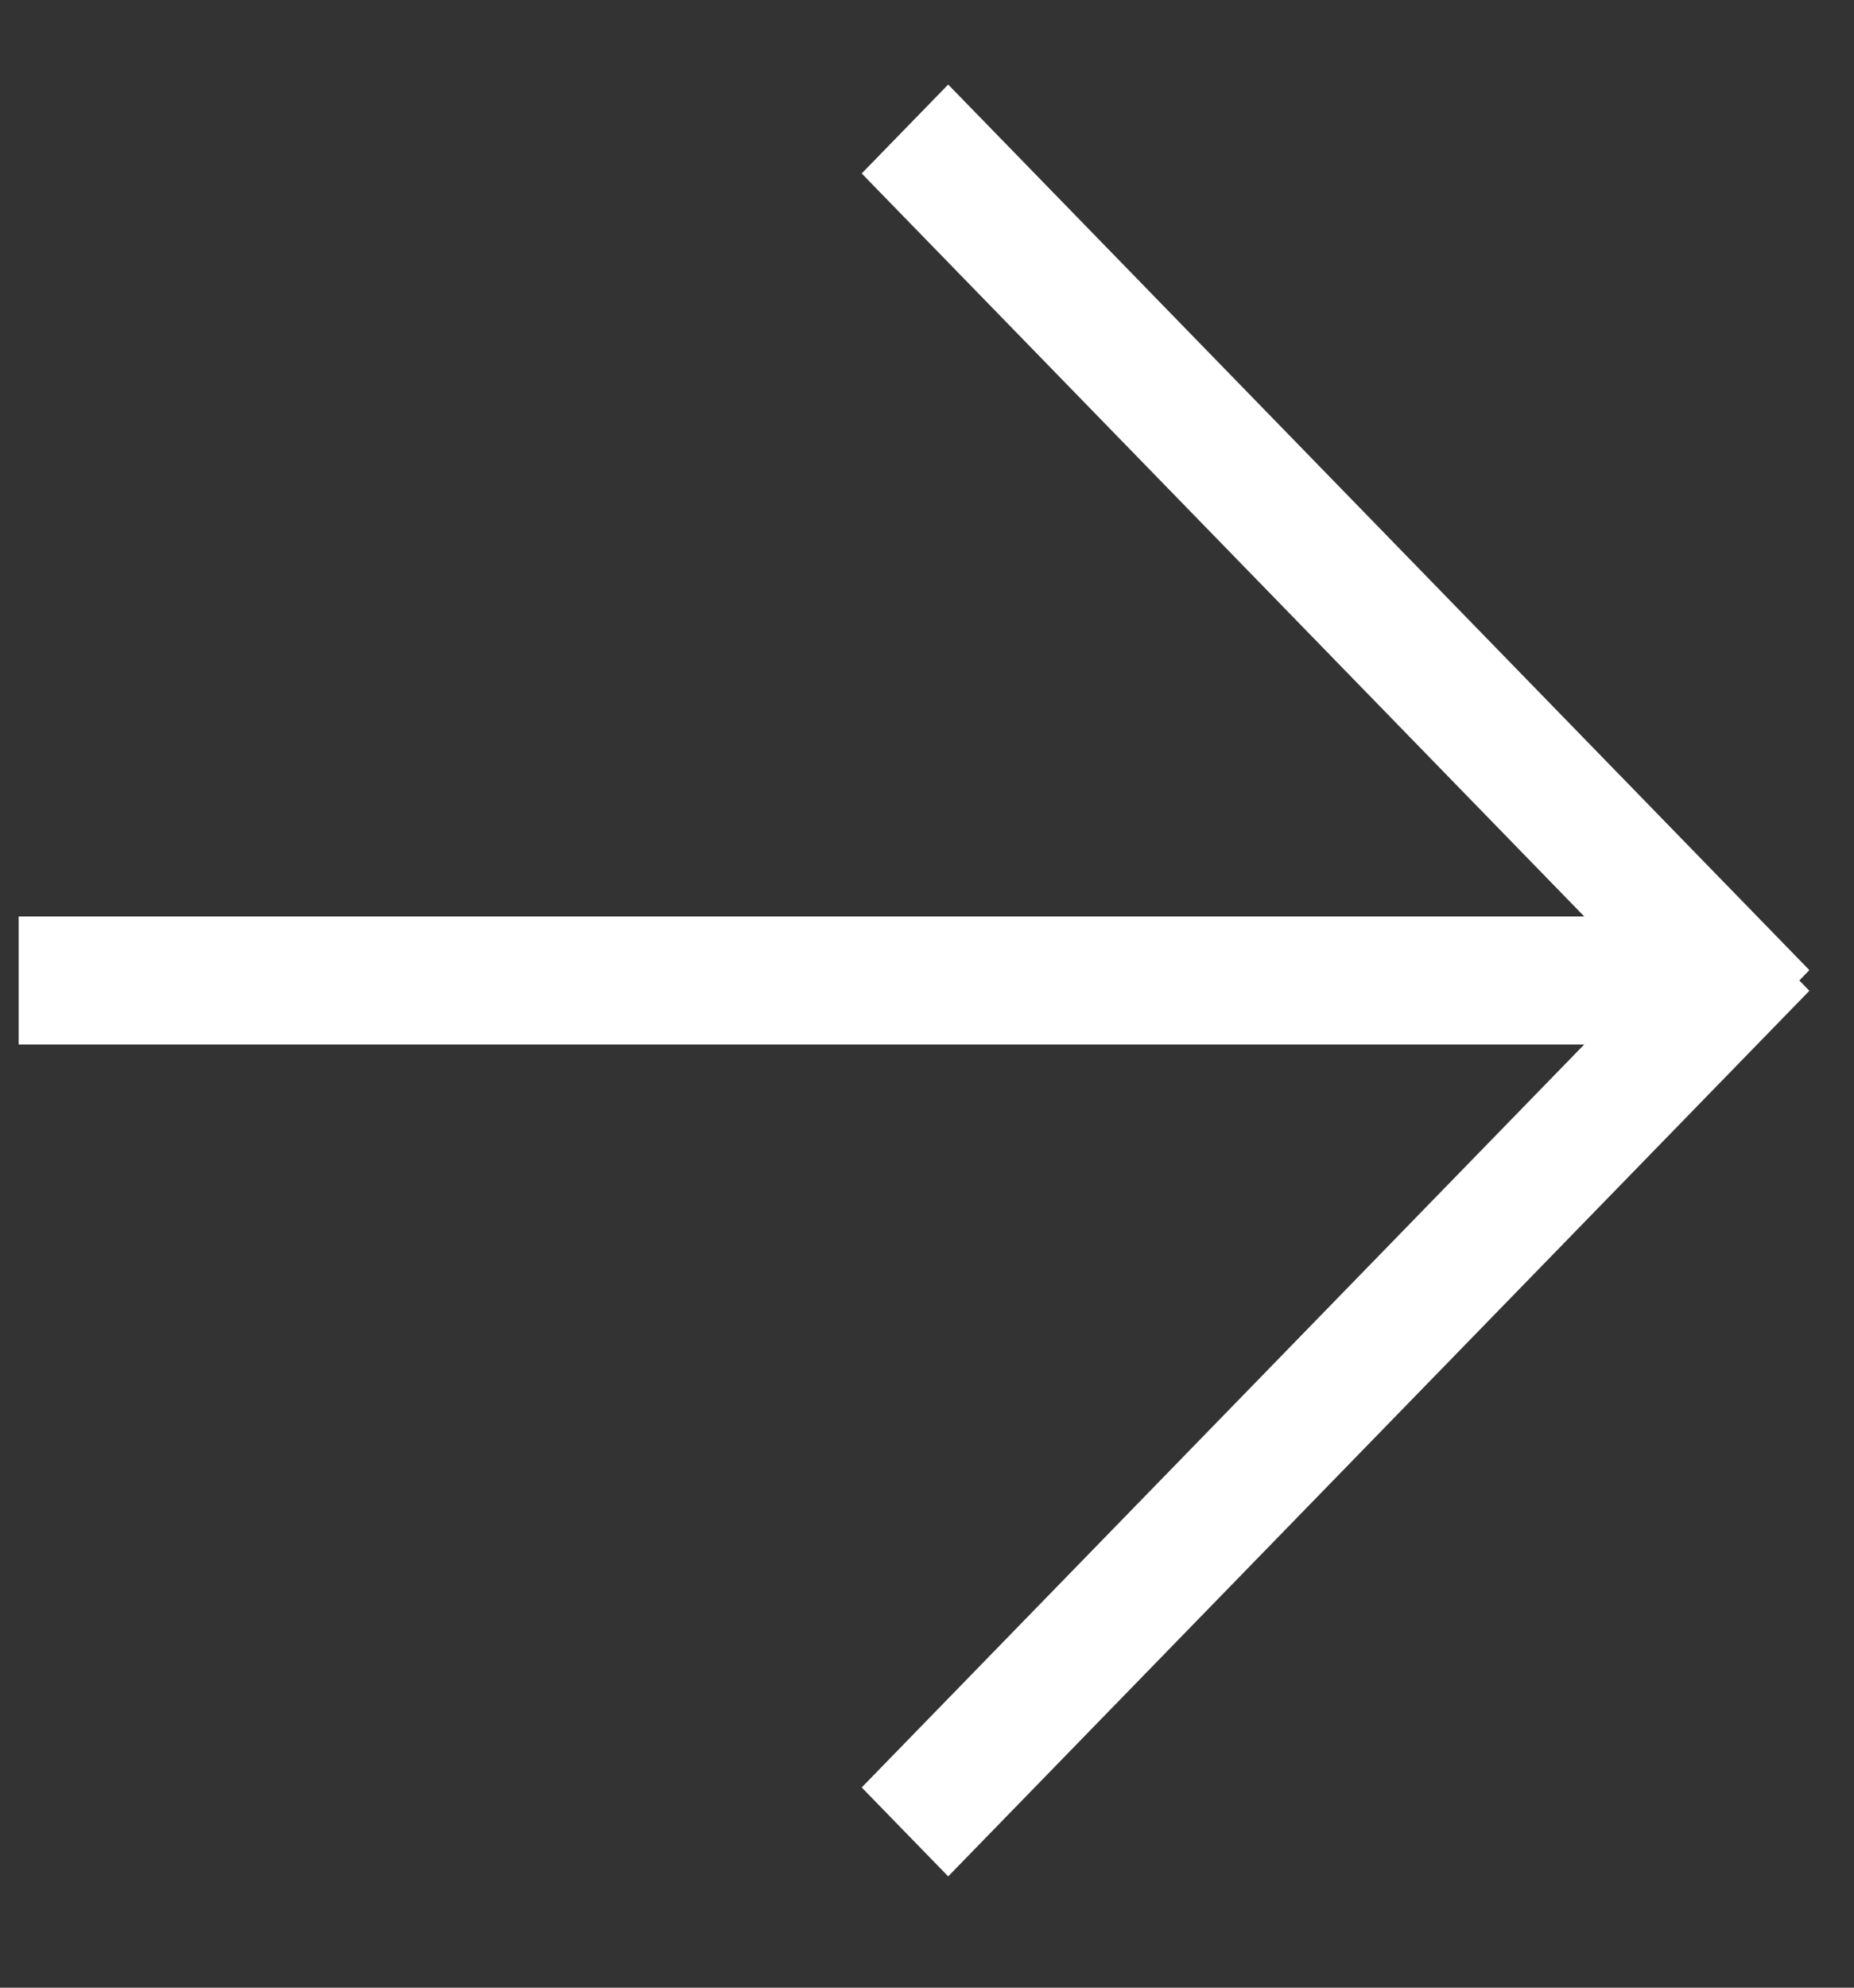
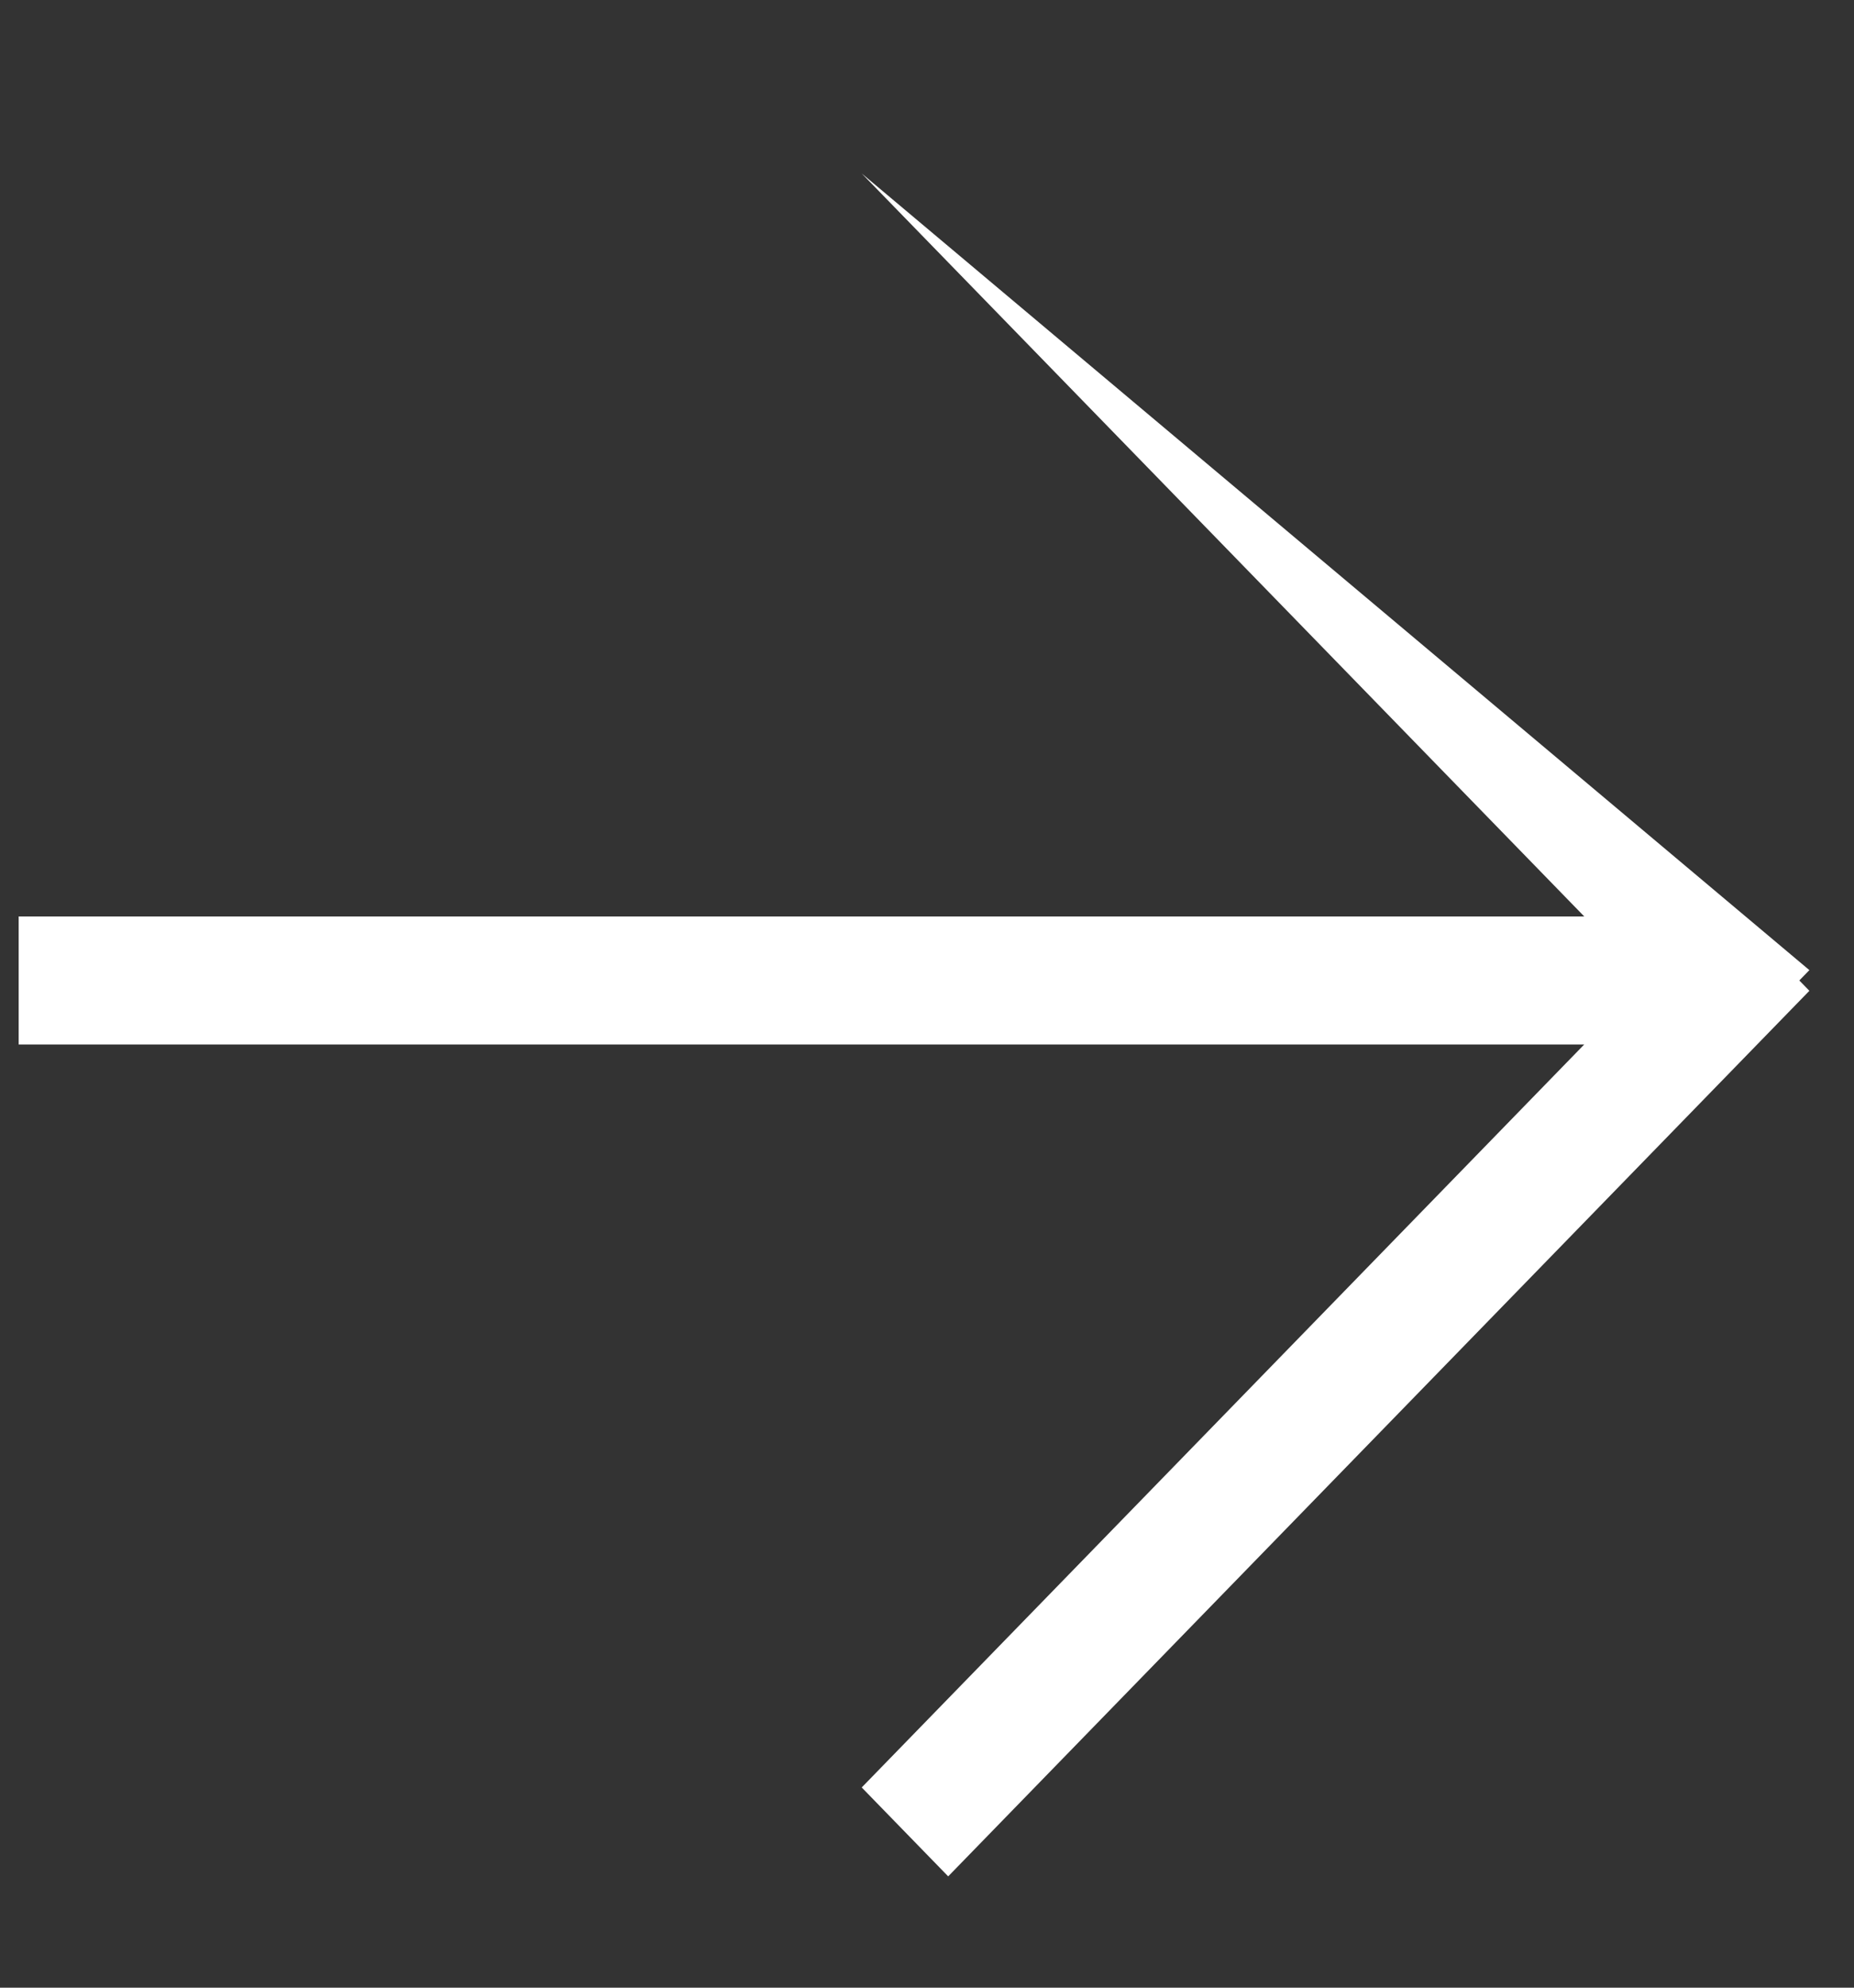
<svg xmlns="http://www.w3.org/2000/svg" width="14" height="15" viewBox="0 0 14 15" fill="none">
  <rect x="0" y="0" width="14" height="15" fill="#333333" stroke="none" />
-   <path fill-rule="evenodd" clip-rule="evenodd" d="M0.141 6.916L0.141 7.882L11.963 7.882L6.507 13.489L7.16 14.16L13.663 7.477L13.587 7.399L13.663 7.321L7.16 0.638L6.507 1.309L11.963 6.916L0.141 6.916Z" fill="white" />
+   <path fill-rule="evenodd" clip-rule="evenodd" d="M0.141 6.916L0.141 7.882L11.963 7.882L6.507 13.489L7.16 14.16L13.663 7.477L13.587 7.399L13.663 7.321L6.507 1.309L11.963 6.916L0.141 6.916Z" fill="white" />
</svg>